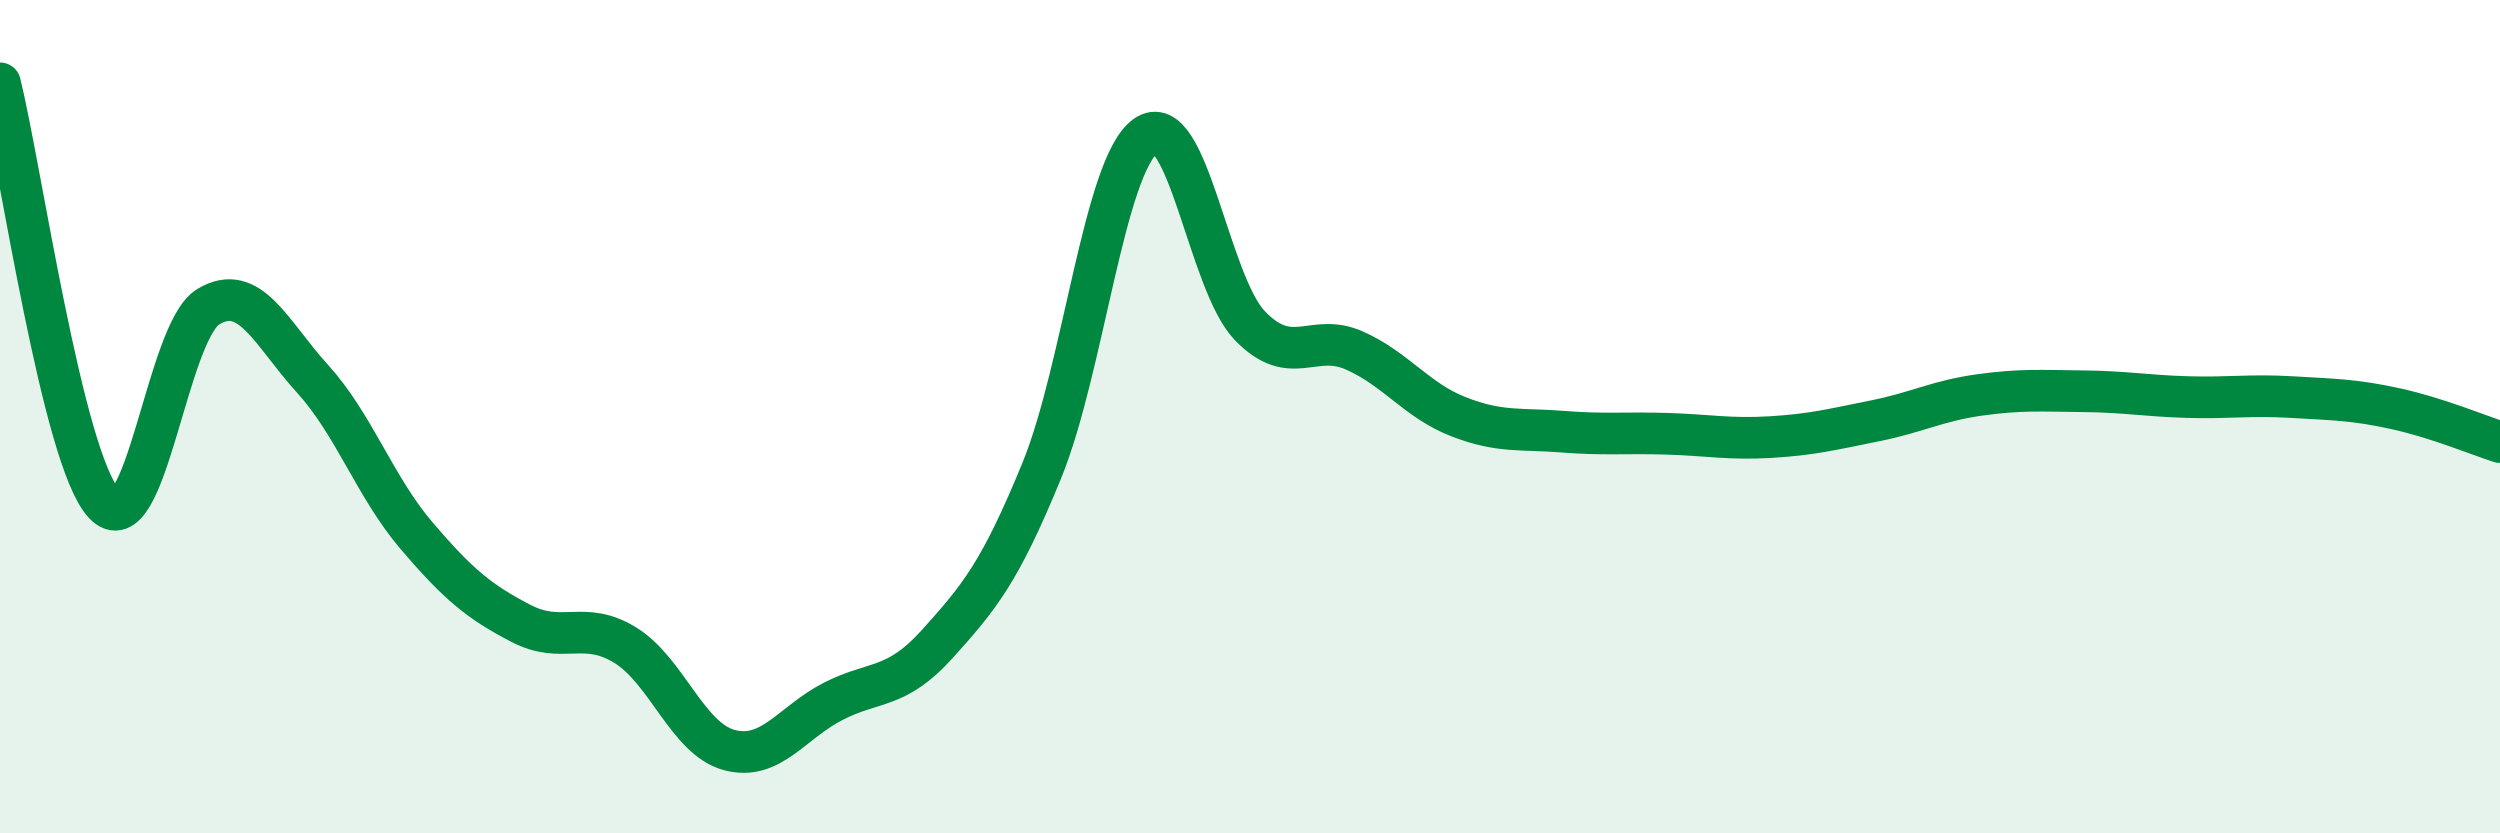
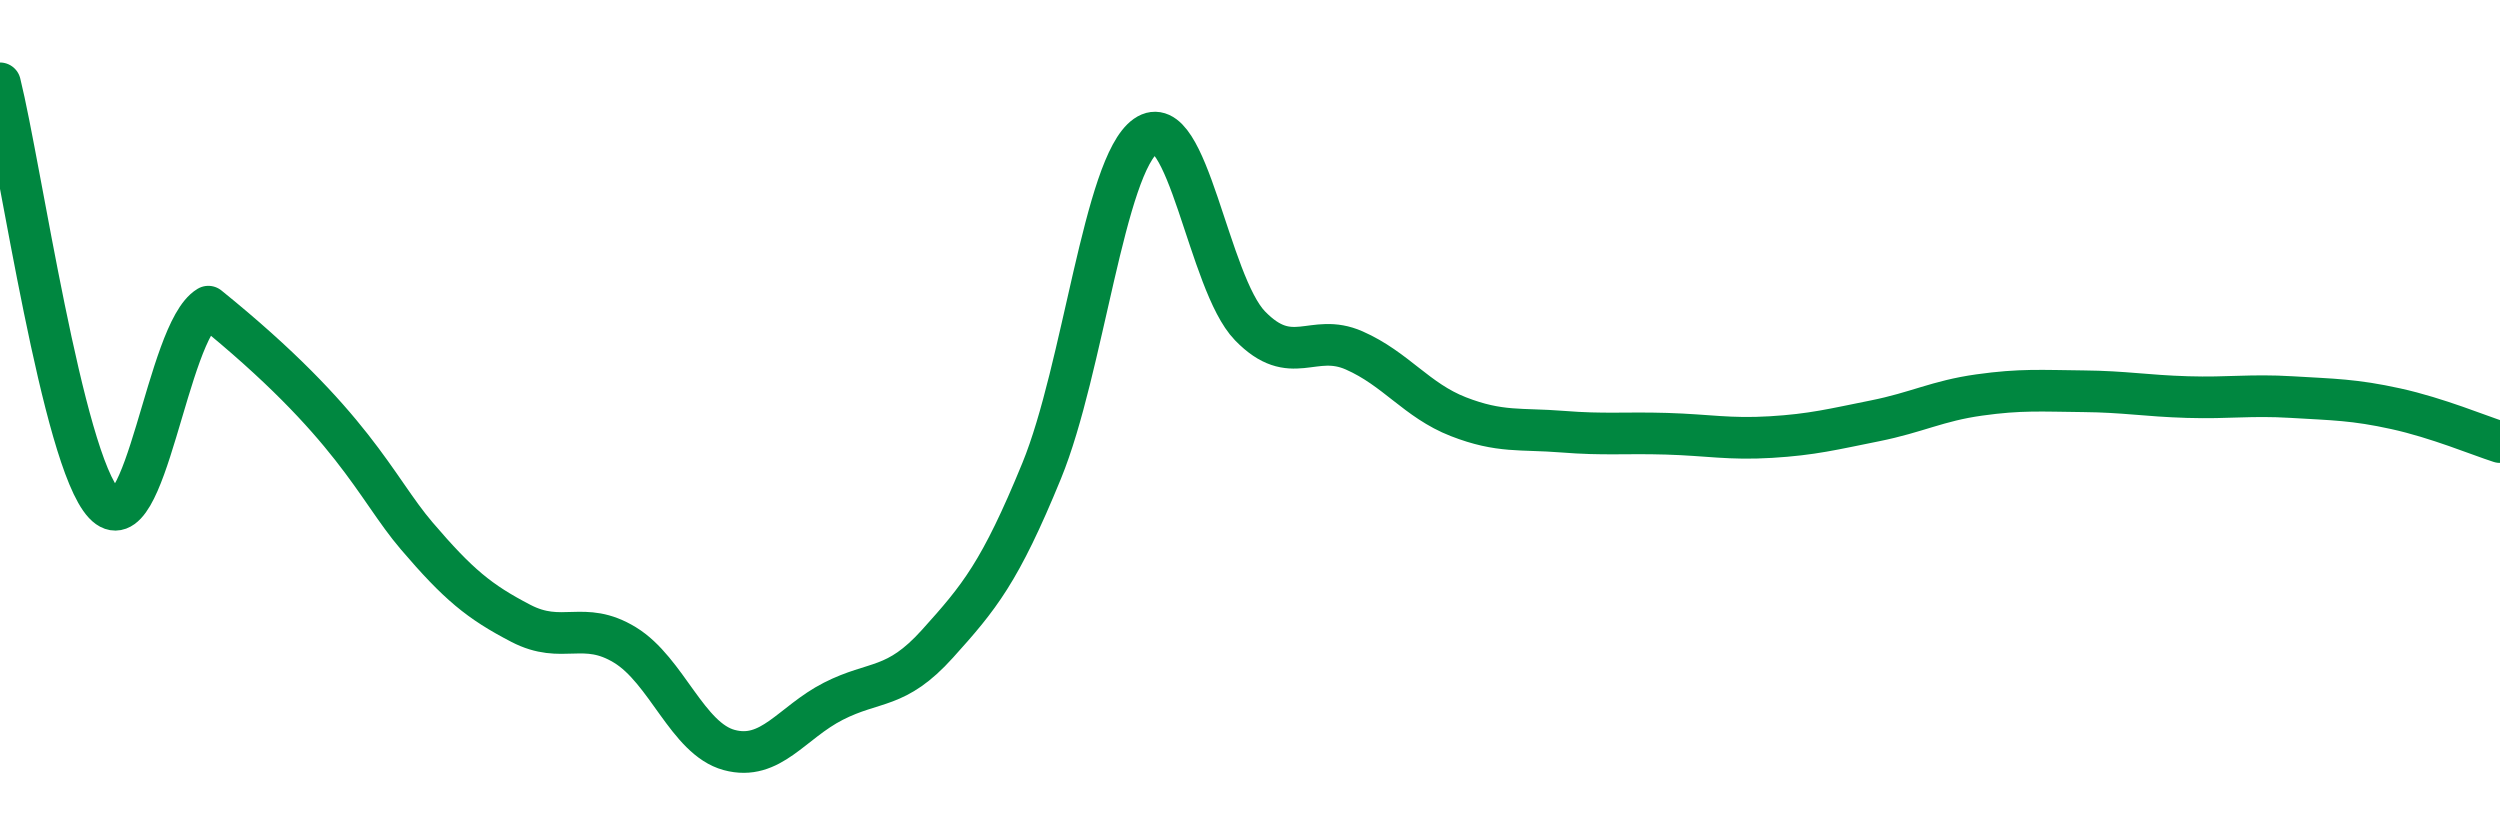
<svg xmlns="http://www.w3.org/2000/svg" width="60" height="20" viewBox="0 0 60 20">
-   <path d="M 0,2 C 0.5,4.02 1.5,11.02 2.5,12.09 C 3.5,13.16 4,7.96 5,7.36 C 6,6.76 6.5,7.99 7.5,9.09 C 8.5,10.19 9,11.69 10,12.86 C 11,14.03 11.5,14.44 12.5,14.96 C 13.5,15.48 14,14.87 15,15.48 C 16,16.09 16.5,17.73 17.5,18 C 18.5,18.27 19,17.34 20,16.83 C 21,16.32 21.5,16.56 22.5,15.45 C 23.5,14.34 24,13.74 25,11.3 C 26,8.86 26.5,3.96 27.5,3.26 C 28.5,2.56 29,6.79 30,7.82 C 31,8.85 31.5,7.97 32.5,8.41 C 33.5,8.85 34,9.61 35,10 C 36,10.39 36.5,10.28 37.5,10.36 C 38.5,10.44 39,10.38 40,10.41 C 41,10.44 41.5,10.55 42.5,10.49 C 43.5,10.43 44,10.3 45,10.1 C 46,9.9 46.5,9.62 47.5,9.48 C 48.5,9.34 49,9.38 50,9.39 C 51,9.4 51.5,9.5 52.5,9.53 C 53.5,9.56 54,9.47 55,9.53 C 56,9.59 56.5,9.59 57.5,9.81 C 58.5,10.03 59.5,10.45 60,10.61L60 20L0 20Z" fill="#008740" opacity="0.1" stroke-linecap="round" stroke-linejoin="round" />
-   <path d="M 0,2 C 0.5,4.02 1.5,11.02 2.5,12.09 C 3.5,13.16 4,7.96 5,7.36 C 6,6.76 6.5,7.99 7.5,9.09 C 8.5,10.19 9,11.69 10,12.86 C 11,14.03 11.5,14.44 12.5,14.96 C 13.5,15.48 14,14.87 15,15.48 C 16,16.09 16.5,17.73 17.5,18 C 18.5,18.27 19,17.34 20,16.83 C 21,16.32 21.5,16.56 22.5,15.45 C 23.5,14.34 24,13.74 25,11.3 C 26,8.86 26.5,3.96 27.5,3.26 C 28.5,2.56 29,6.79 30,7.82 C 31,8.85 31.5,7.97 32.5,8.41 C 33.5,8.85 34,9.61 35,10 C 36,10.39 36.5,10.28 37.5,10.36 C 38.5,10.44 39,10.38 40,10.41 C 41,10.44 41.5,10.55 42.5,10.49 C 43.5,10.43 44,10.3 45,10.1 C 46,9.9 46.5,9.62 47.5,9.48 C 48.5,9.34 49,9.38 50,9.39 C 51,9.4 51.5,9.5 52.5,9.53 C 53.5,9.56 54,9.47 55,9.53 C 56,9.59 56.5,9.59 57.5,9.81 C 58.5,10.03 59.5,10.45 60,10.61" stroke="#008740" stroke-width="1" fill="none" stroke-linecap="round" stroke-linejoin="round" />
+   <path d="M 0,2 C 0.5,4.02 1.5,11.02 2.5,12.09 C 3.5,13.16 4,7.96 5,7.36 C 8.5,10.19 9,11.69 10,12.86 C 11,14.03 11.5,14.44 12.5,14.96 C 13.5,15.48 14,14.87 15,15.48 C 16,16.09 16.5,17.73 17.5,18 C 18.5,18.27 19,17.34 20,16.83 C 21,16.32 21.5,16.56 22.5,15.45 C 23.5,14.34 24,13.74 25,11.3 C 26,8.86 26.5,3.96 27.5,3.26 C 28.5,2.56 29,6.79 30,7.82 C 31,8.85 31.5,7.97 32.5,8.41 C 33.5,8.85 34,9.61 35,10 C 36,10.39 36.5,10.28 37.5,10.36 C 38.5,10.44 39,10.38 40,10.41 C 41,10.44 41.5,10.55 42.5,10.49 C 43.5,10.43 44,10.3 45,10.1 C 46,9.9 46.5,9.62 47.5,9.48 C 48.5,9.34 49,9.38 50,9.39 C 51,9.4 51.5,9.5 52.5,9.53 C 53.5,9.56 54,9.47 55,9.53 C 56,9.59 56.5,9.59 57.5,9.81 C 58.5,10.03 59.5,10.45 60,10.61" stroke="#008740" stroke-width="1" fill="none" stroke-linecap="round" stroke-linejoin="round" />
</svg>